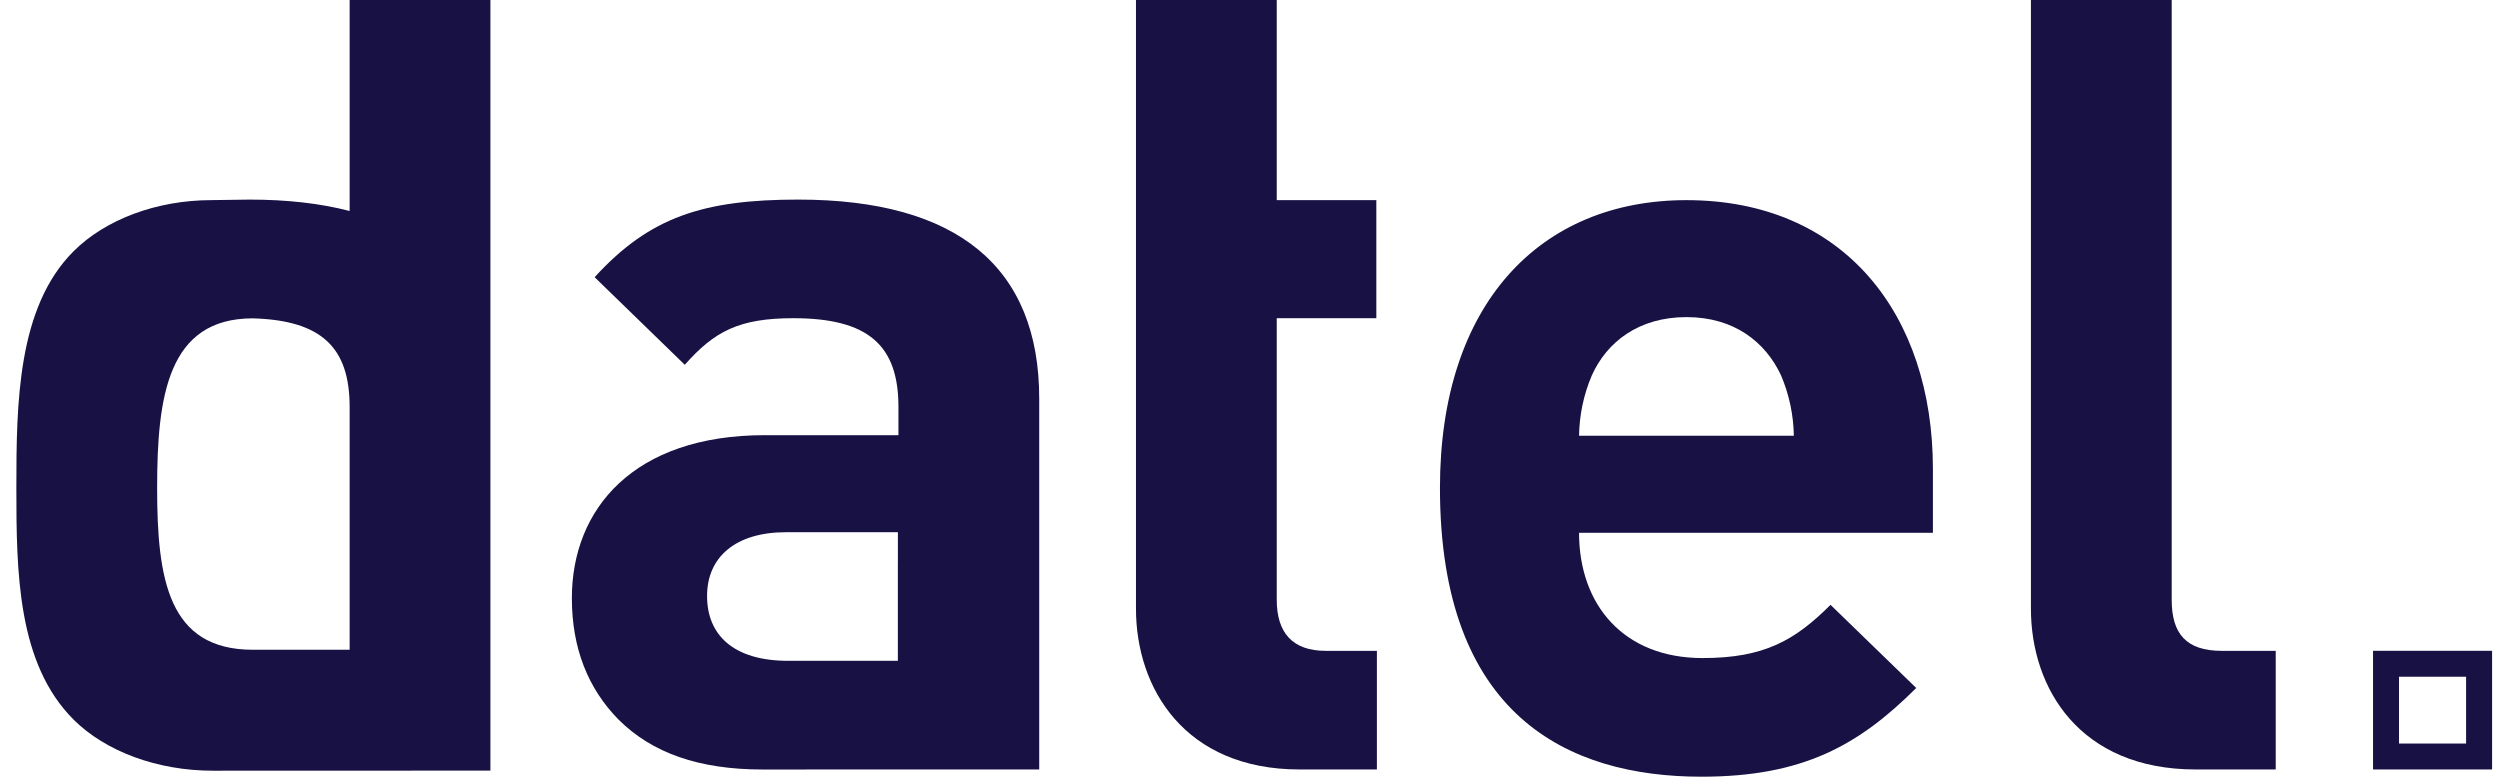
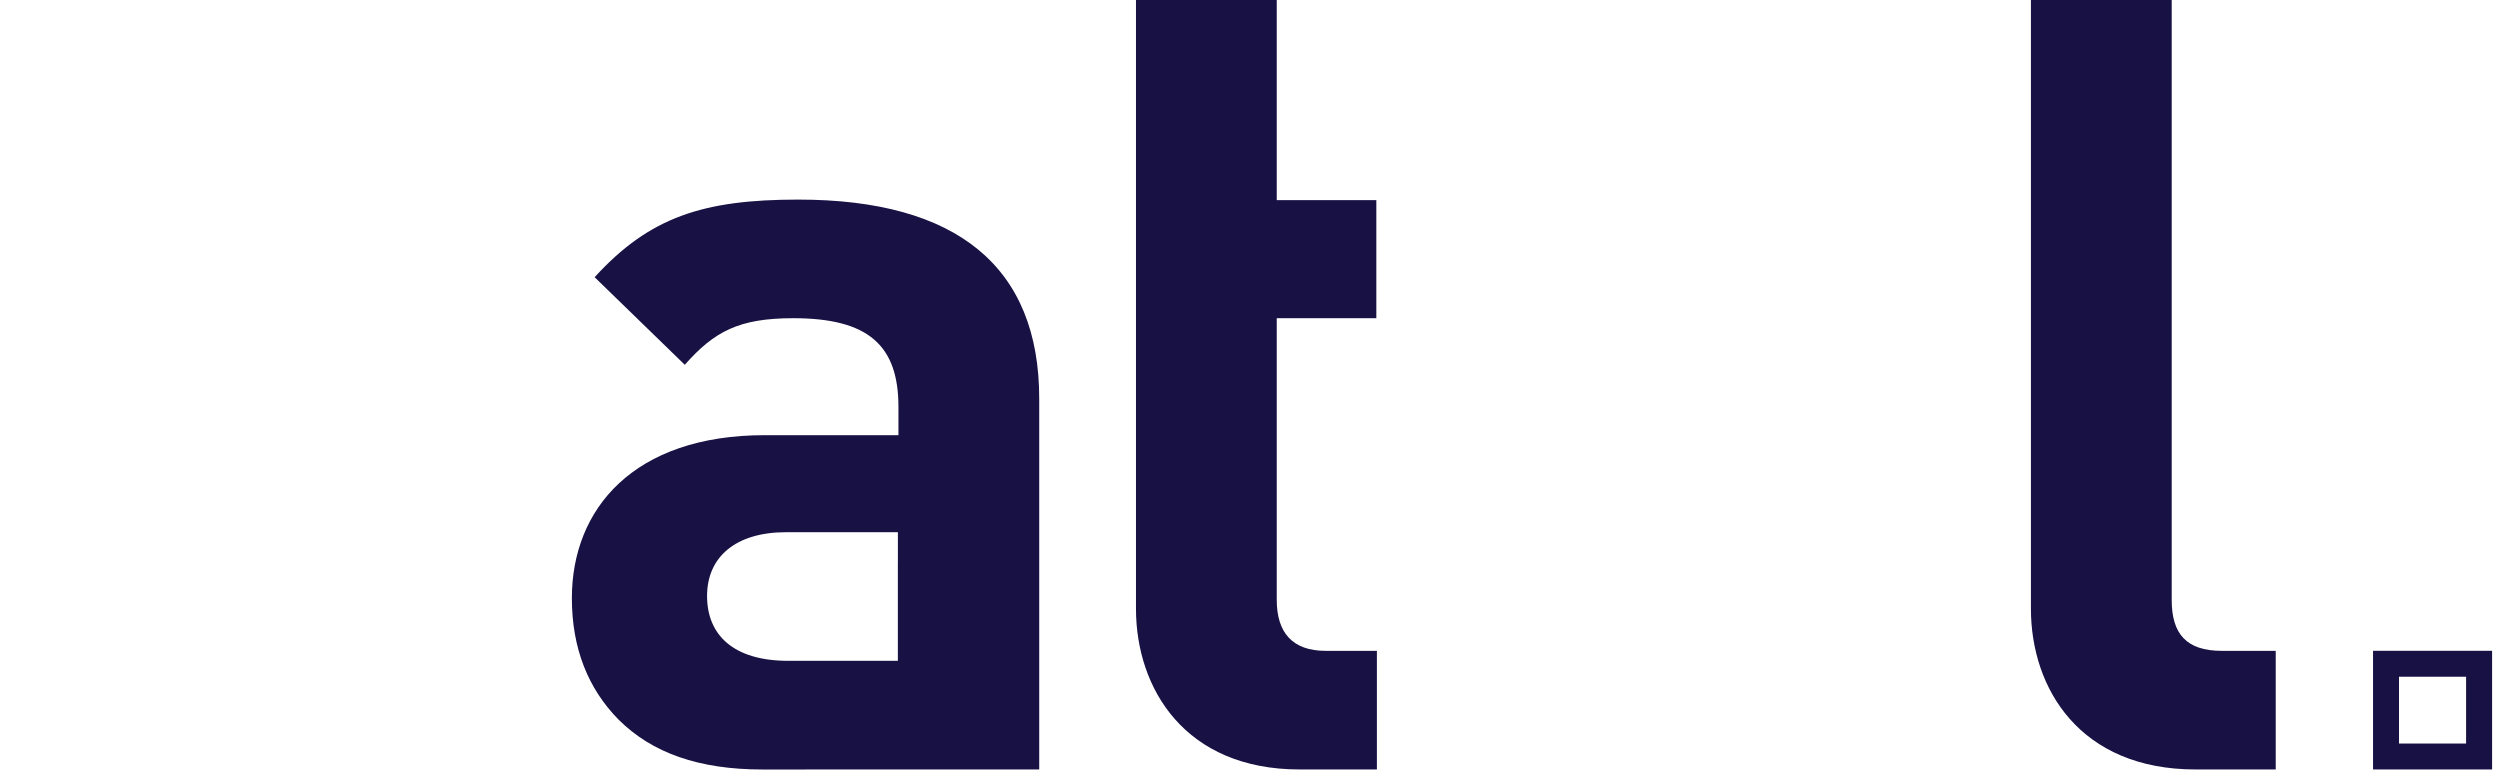
<svg xmlns="http://www.w3.org/2000/svg" width="103" height="32" viewBox="0 0 103 32" fill="none">
  <g clip-path="url(#clip0_4991_58049)">
    <path d="M101.603 27.881V30.635H98.839V27.881H101.603ZM102.674 26.814H97.769V31.702H102.674V26.814Z" fill="#181144" />
    <path d="M46.802 9.182V0H52.602V8.245H56.705V13.11H52.602V24.714C52.602 26.061 53.244 26.815 54.619 26.815H56.728V31.702H53.542C48.82 31.702 46.802 28.368 46.802 25.078V9.182Z" fill="#181144" />
-     <path d="M79.636 19.323C79.636 12.951 75.969 8.246 69.481 8.246C63.452 8.246 59.326 12.517 59.326 20.1C59.326 29.488 64.599 32 70.1 32C74.295 32 76.587 30.697 78.949 28.345L75.418 24.919C73.952 26.381 72.691 27.112 70.146 27.112C66.891 27.112 65.057 24.919 65.057 21.951H79.636V19.323ZM65.057 17.953C65.07 17.096 65.248 16.251 65.585 15.463C66.203 14.092 67.51 13.065 69.481 13.065C71.452 13.065 72.737 14.094 73.378 15.463C73.713 16.251 73.893 17.097 73.906 17.953H65.057Z" fill="#181144" />
    <path d="M93.76 26.815V31.702H90.459C85.691 31.702 83.674 28.368 83.674 25.078V0H89.474V24.714C89.474 26.107 90.07 26.815 91.537 26.815H93.76Z" fill="#181144" />
-     <path d="M14.405 0V8.693C13.21 8.381 11.834 8.223 10.28 8.223L8.721 8.245C6.451 8.245 4.343 9.044 3.036 10.347C0.72 12.654 0.674 16.605 0.674 20.1C0.674 23.596 0.72 27.344 3.035 29.651C4.343 30.954 6.474 31.753 8.766 31.753L20.205 31.749V0H14.404H14.405ZM14.405 20.1V26.77H10.417C6.932 26.77 6.474 23.87 6.474 20.1C6.474 16.331 6.91 13.116 10.417 13.116C13.26 13.198 14.405 14.326 14.405 16.766V20.1Z" fill="#181144" />
    <path d="M32.889 8.223C28.992 8.223 26.769 8.931 24.499 11.421L28.213 15.029C29.428 13.658 30.437 13.11 32.684 13.11C35.779 13.11 37.016 14.229 37.016 16.765V17.929H31.515C26.104 17.929 23.561 20.967 23.561 24.645C23.561 26.701 24.225 28.37 25.486 29.649C26.862 31.02 28.788 31.704 31.424 31.704L37.154 31.702H42.816V16.422C42.816 10.986 39.424 8.223 32.89 8.223H32.889ZM36.992 23.16V27.226H32.477C30.207 27.226 29.131 26.153 29.131 24.554C29.131 22.956 30.299 21.927 32.386 21.927H36.993V23.16H36.992Z" fill="#181144" />
  </g>
  <defs>
    <clipPath id="clip0_4991_58049">
      <rect width="102" height="32" fill="white" transform="translate(0.674)" />
    </clipPath>
  </defs>
</svg>